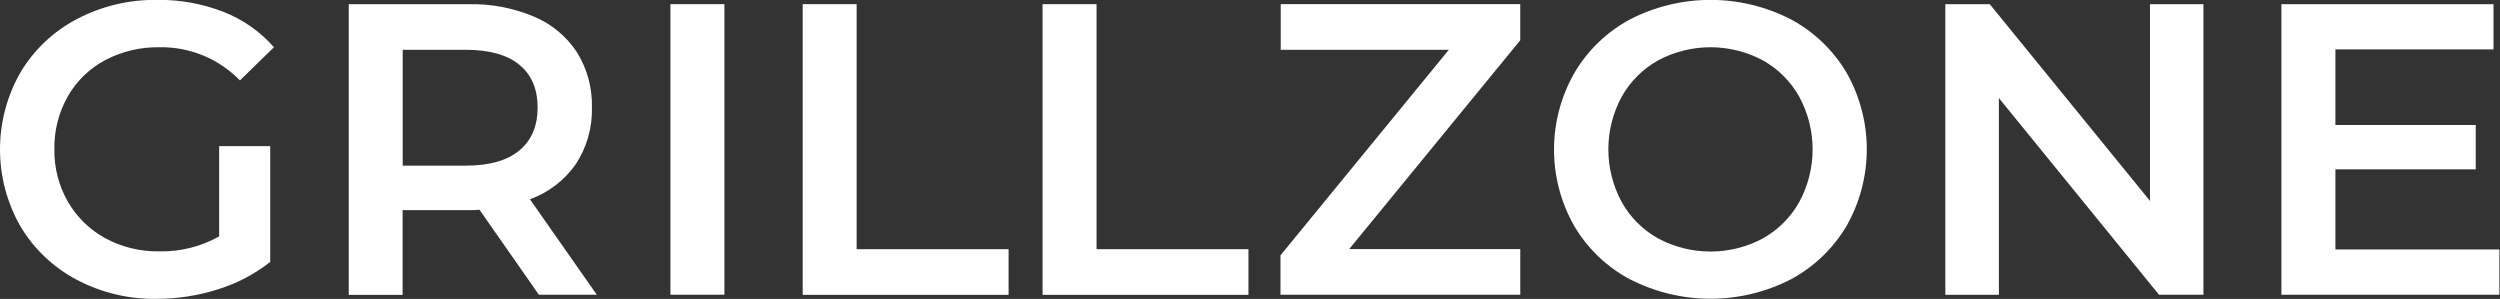
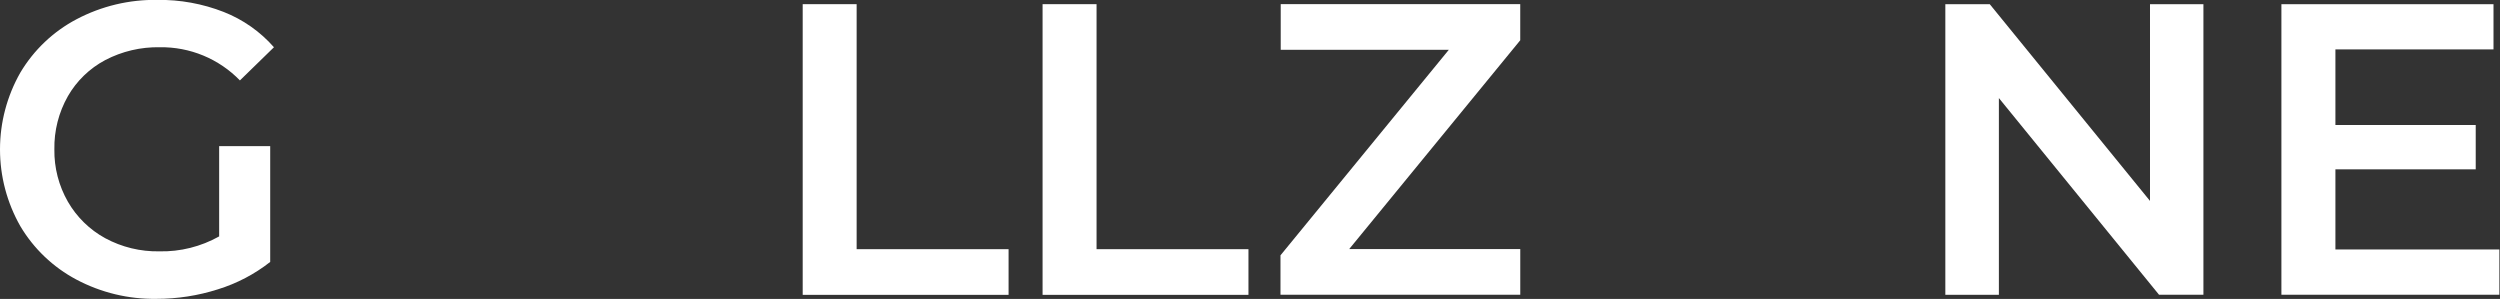
<svg xmlns="http://www.w3.org/2000/svg" width="761" height="91" viewBox="0 0 761 91" fill="none">
  <rect x="0" y="0" width="761" height="91" fill="#333333" stroke="none" />
  <g clip-path="url(#clip0_499_672)">
    <path d="M66.71 44.48H82.25V79.73C77.498 83.461 72.102 86.287 66.33 88.07C60.284 89.999 53.976 90.977 47.63 90.97C39.138 91.1 30.752 89.081 23.25 85.1C16.181 81.35 10.28 75.728 6.19 68.85C2.133 61.727 0 53.672 0 45.475C0 37.278 2.133 29.223 6.19 22.1C10.291 15.21 16.215 9.586 23.31 5.85C30.881 1.861 39.333 -0.161 47.89 -0.03C54.8 -0.124 61.664 1.122 68.1 3.64C73.98 5.949 79.223 9.632 83.39 14.38L73.03 24.48C69.869 21.221 66.074 18.644 61.88 16.907C57.685 15.171 53.179 14.31 48.64 14.38C42.863 14.27 37.151 15.614 32.03 18.29C27.278 20.81 23.336 24.624 20.66 29.29C17.865 34.218 16.446 39.806 16.55 45.47C16.468 51.049 17.888 56.548 20.66 61.39C23.355 66.072 27.289 69.92 32.03 72.51C37.09 75.242 42.77 76.619 48.52 76.51C54.881 76.646 61.162 75.075 66.71 71.96V44.48Z" fill="white" />
-     <path d="M164.03 89.71L145.96 63.85C145.2 63.93 144.06 63.97 142.55 63.97H122.55V89.75H106.16V1.27H142.55C149.409 1.116 156.223 2.407 162.55 5.06C167.897 7.292 172.453 11.075 175.63 15.92C178.752 20.961 180.333 26.803 180.18 32.73C180.344 38.819 178.645 44.813 175.31 49.91C171.876 54.861 166.982 58.616 161.31 60.65L181.66 89.71H164.03ZM158.09 19.71C154.383 16.677 148.95 15.16 141.79 15.16H122.58V50.42H141.79C148.95 50.42 154.383 48.88 158.09 45.8C161.797 42.72 163.65 38.363 163.65 32.73C163.65 27.083 161.797 22.743 158.09 19.71Z" fill="white" />
-     <path d="M204.08 1.27H220.51V89.71H204.08V1.27Z" fill="white" />
+     <path d="M204.08 1.27V89.71H204.08V1.27Z" fill="white" />
    <path d="M244.34 1.27H260.76V75.85H307.01V89.75H244.34V1.27Z" fill="white" />
    <path d="M317.36 1.27H333.79V75.85H380.03V89.75H317.36V1.27Z" fill="white" />
-     <path d="M496.28 85.1C489.21 81.355 483.311 75.732 479.23 68.85C475.175 61.751 473.042 53.716 473.042 45.54C473.042 37.364 475.175 29.33 479.23 22.23C483.289 15.298 489.191 9.628 496.28 5.85C503.829 1.985 512.189 -0.031 520.67 -0.031C529.151 -0.031 537.511 1.985 545.06 5.85C552.104 9.604 557.984 15.218 562.06 22.08C566.117 29.203 568.25 37.258 568.25 45.455C568.25 53.652 566.117 61.708 562.06 68.83C557.984 75.695 552.104 81.312 545.06 85.07C537.509 88.928 529.15 90.939 520.67 90.939C512.19 90.939 503.832 88.928 496.28 85.07V85.1ZM536.59 72.59C541.257 69.987 545.108 66.137 547.71 61.47C550.367 56.556 551.759 51.057 551.759 45.47C551.759 39.883 550.367 34.384 547.71 29.47C545.105 24.808 541.255 20.961 536.59 18.36C531.691 15.747 526.223 14.38 520.67 14.38C515.117 14.38 509.65 15.747 504.75 18.36C500.083 20.959 496.233 24.806 493.63 29.47C490.973 34.384 489.582 39.883 489.582 45.47C489.582 51.057 490.973 56.556 493.63 61.47C496.23 66.139 500.081 69.99 504.75 72.59C509.65 75.203 515.117 76.57 520.67 76.57C526.223 76.57 531.691 75.203 536.59 72.59Z" fill="white" />
    <path d="M670.72 1.27V89.71H657.2L608.46 29.85V89.74H592.16V1.27H605.68L654.46 61.16V1.27H670.72Z" fill="white" />
    <path d="M760.81 75.94V89.71H694.46V1.27H759.02V15.04H710.9V38.04H753.61V51.55H710.9V75.94H760.81Z" fill="white" />
    <path d="M410.7 75.81L462.76 12.26V1.26H389.85V15.16H441.02L389.78 77.72V89.71H462.77V75.81H410.7Z" fill="white" />
  </g>
  <defs>
    <clipPath id="clip0_499_672">
      <rect width="760.81" height="90.97" fill="white" />
    </clipPath>
  </defs>
</svg>